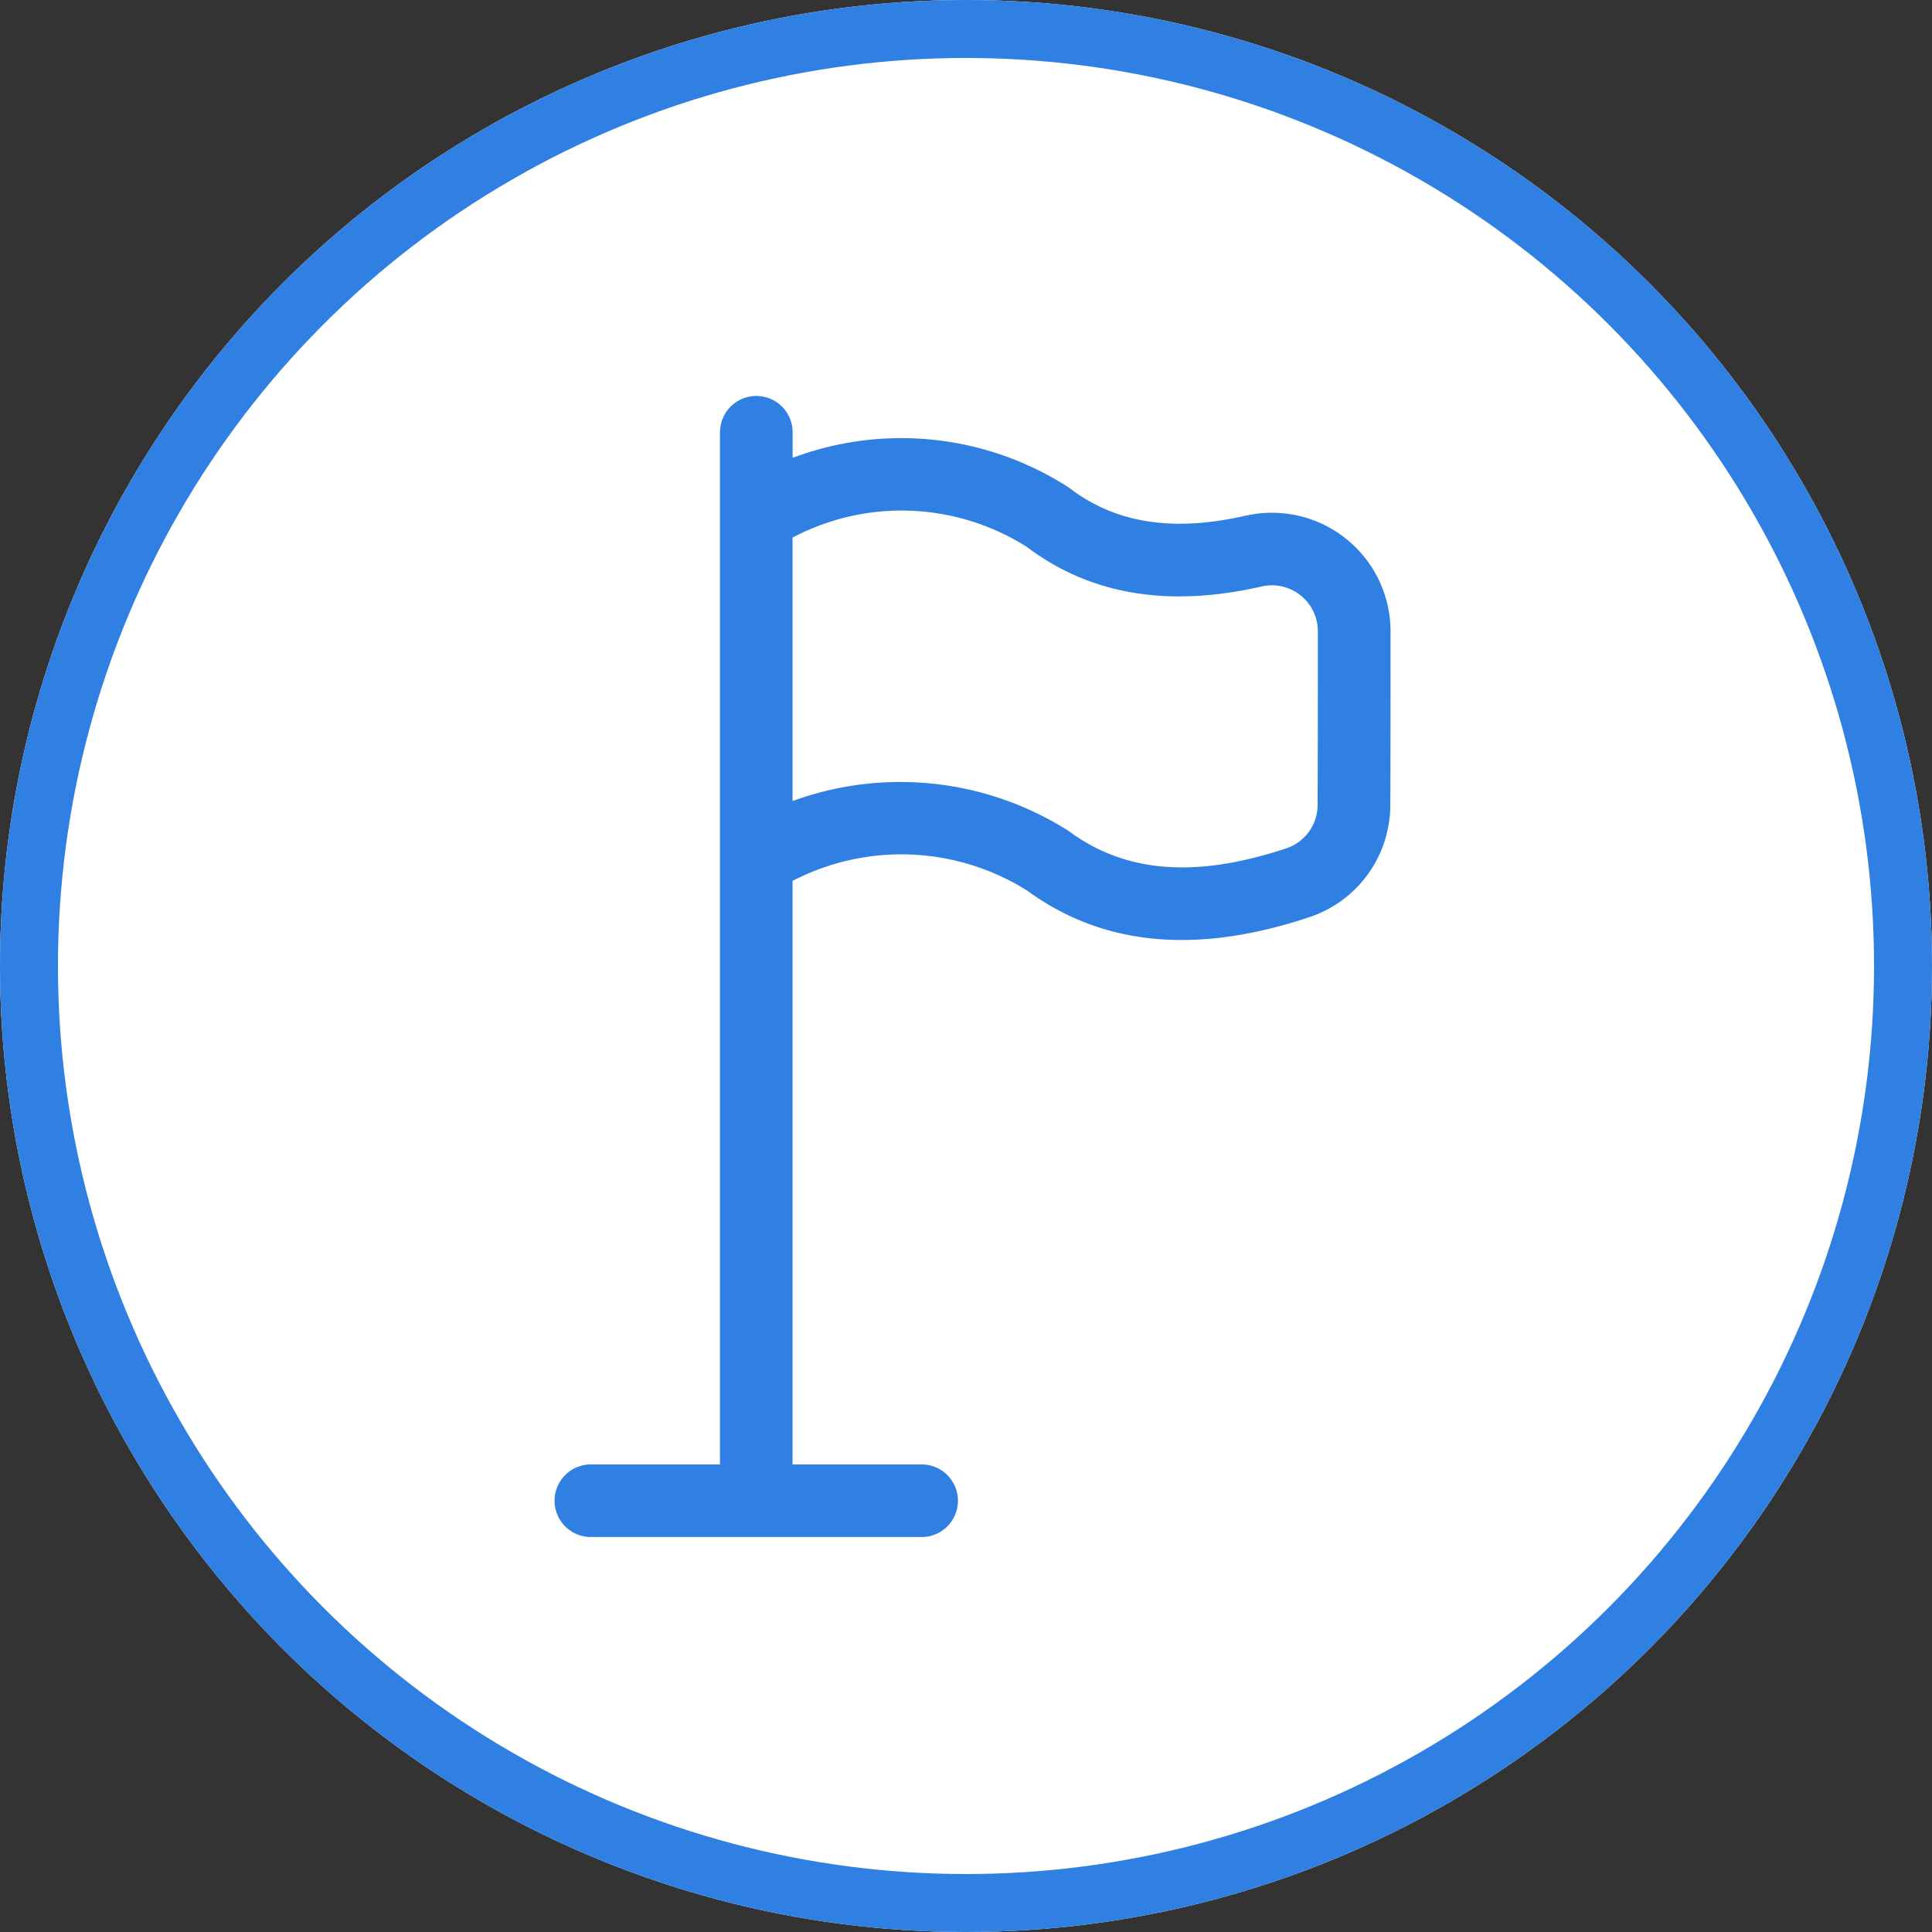
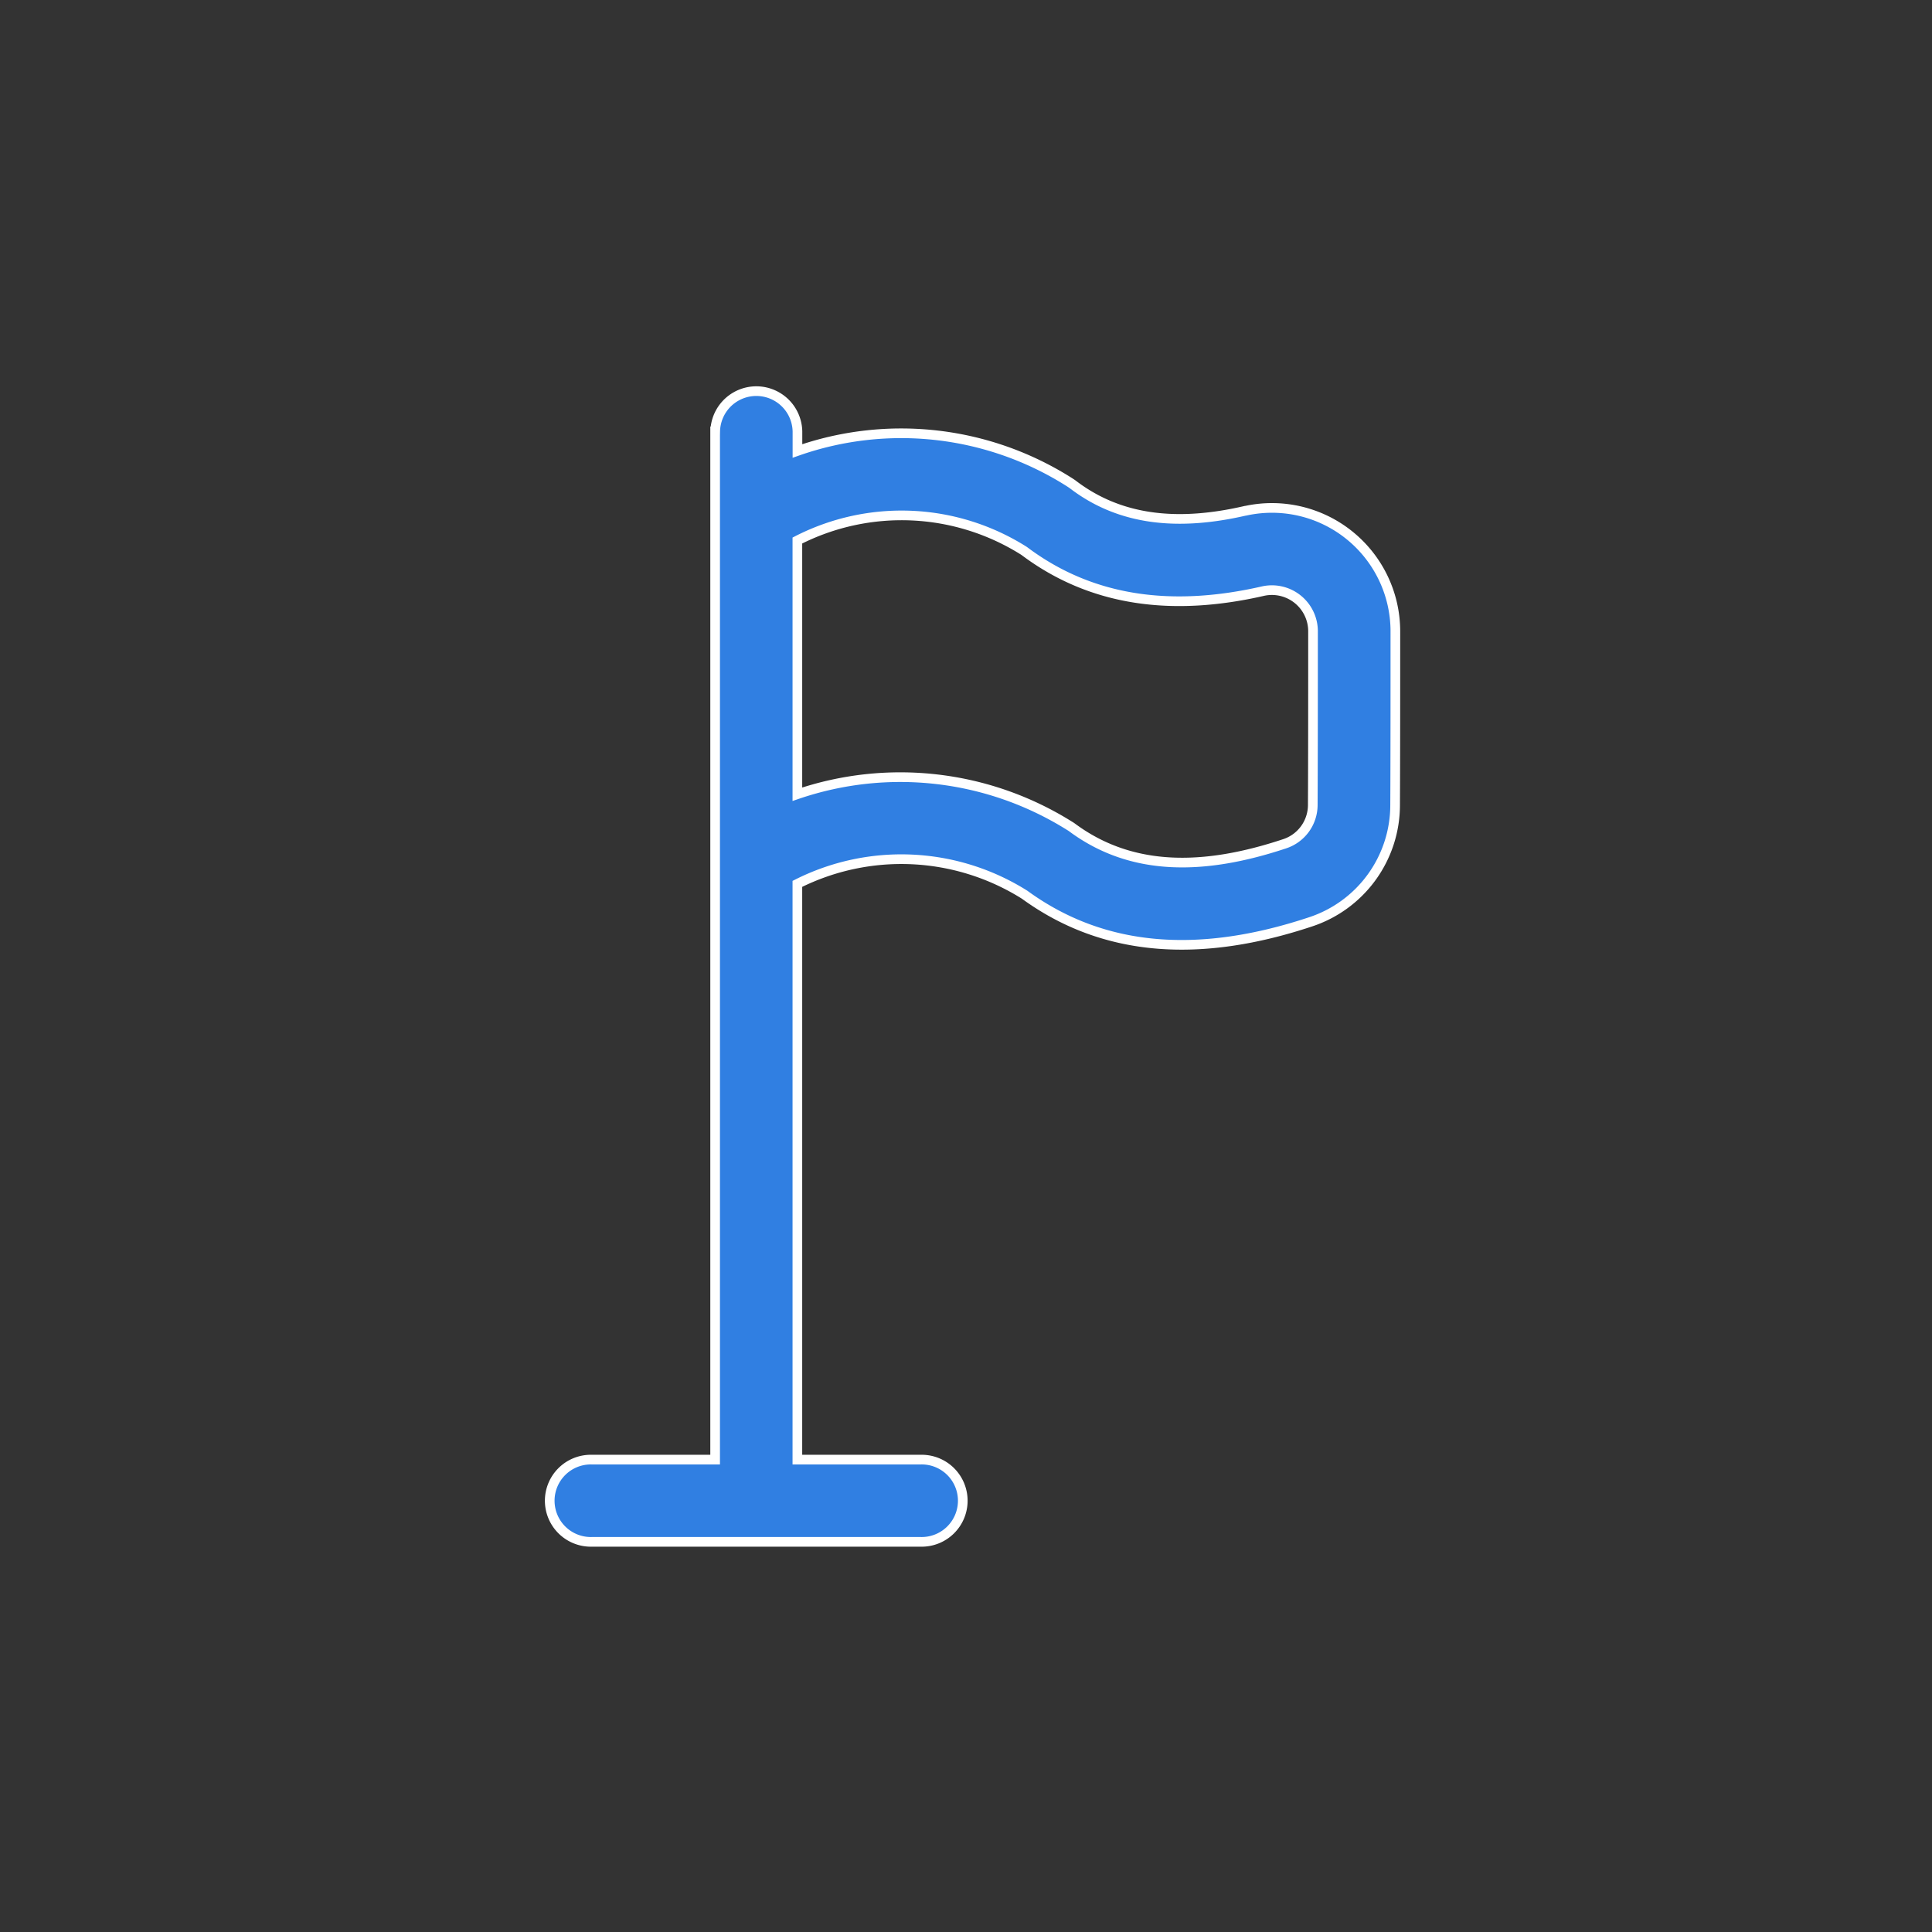
<svg xmlns="http://www.w3.org/2000/svg" width="100" height="100" viewBox="0 0 100 100">
  <rect x="0" y="0" width="100" height="100" fill="#333333" stroke="none" />
  <defs>
    <style>.a{fill:#fff;stroke:#307fe2;stroke-width:3px;}.b{fill:#307fe2;stroke:#fff;stroke-width:0.5px;fill-rule:evenodd;}.c{stroke:none;}.d{fill:none;}</style>
  </defs>
  <g transform="translate(-1464 -2285)">
    <g class="a" transform="translate(1464 2285)">
-       <circle class="c" cx="50" cy="50" r="50" />
-       <circle class="d" cx="50" cy="50" r="48.5" />
-     </g>
+       </g>
    <path class="b" d="M27.265,8.379V61.6H20.879a2.129,2.129,0,1,0,0,4.257H37.908a2.129,2.129,0,1,0,0-4.257H31.522V31.8a11.978,11.978,0,0,1,11.761.561c4.191,3.052,9.207,3.26,14.778,1.413a6.369,6.369,0,0,0,4.4-6.061c.013-2.416.013-5.96.013-8.988a6.388,6.388,0,0,0-7.762-6.234.034.034,0,0,1-.016,0c-3.363.774-6.4.559-8.914-1.362-.045-.035-.1-.069-.146-.1a16.238,16.238,0,0,0-14.11-1.636V8.379a2.129,2.129,0,0,0-4.257,0Zm4.257,5.649a11.85,11.85,0,0,1,11.739.54c3.51,2.64,7.7,3.148,12.367,2.078a2.129,2.129,0,0,1,2.584,2.081c0,3.015,0,6.556-.013,8.975v.011a2.116,2.116,0,0,1-1.463,2.014.029.029,0,0,1-.016.005c-4.135,1.373-7.876,1.442-10.968-.843a1.292,1.292,0,0,0-.141-.093,16.5,16.5,0,0,0-14.089-1.636V14.028Z" transform="translate(1473.75 2298.949)" />
  </g>
</svg>